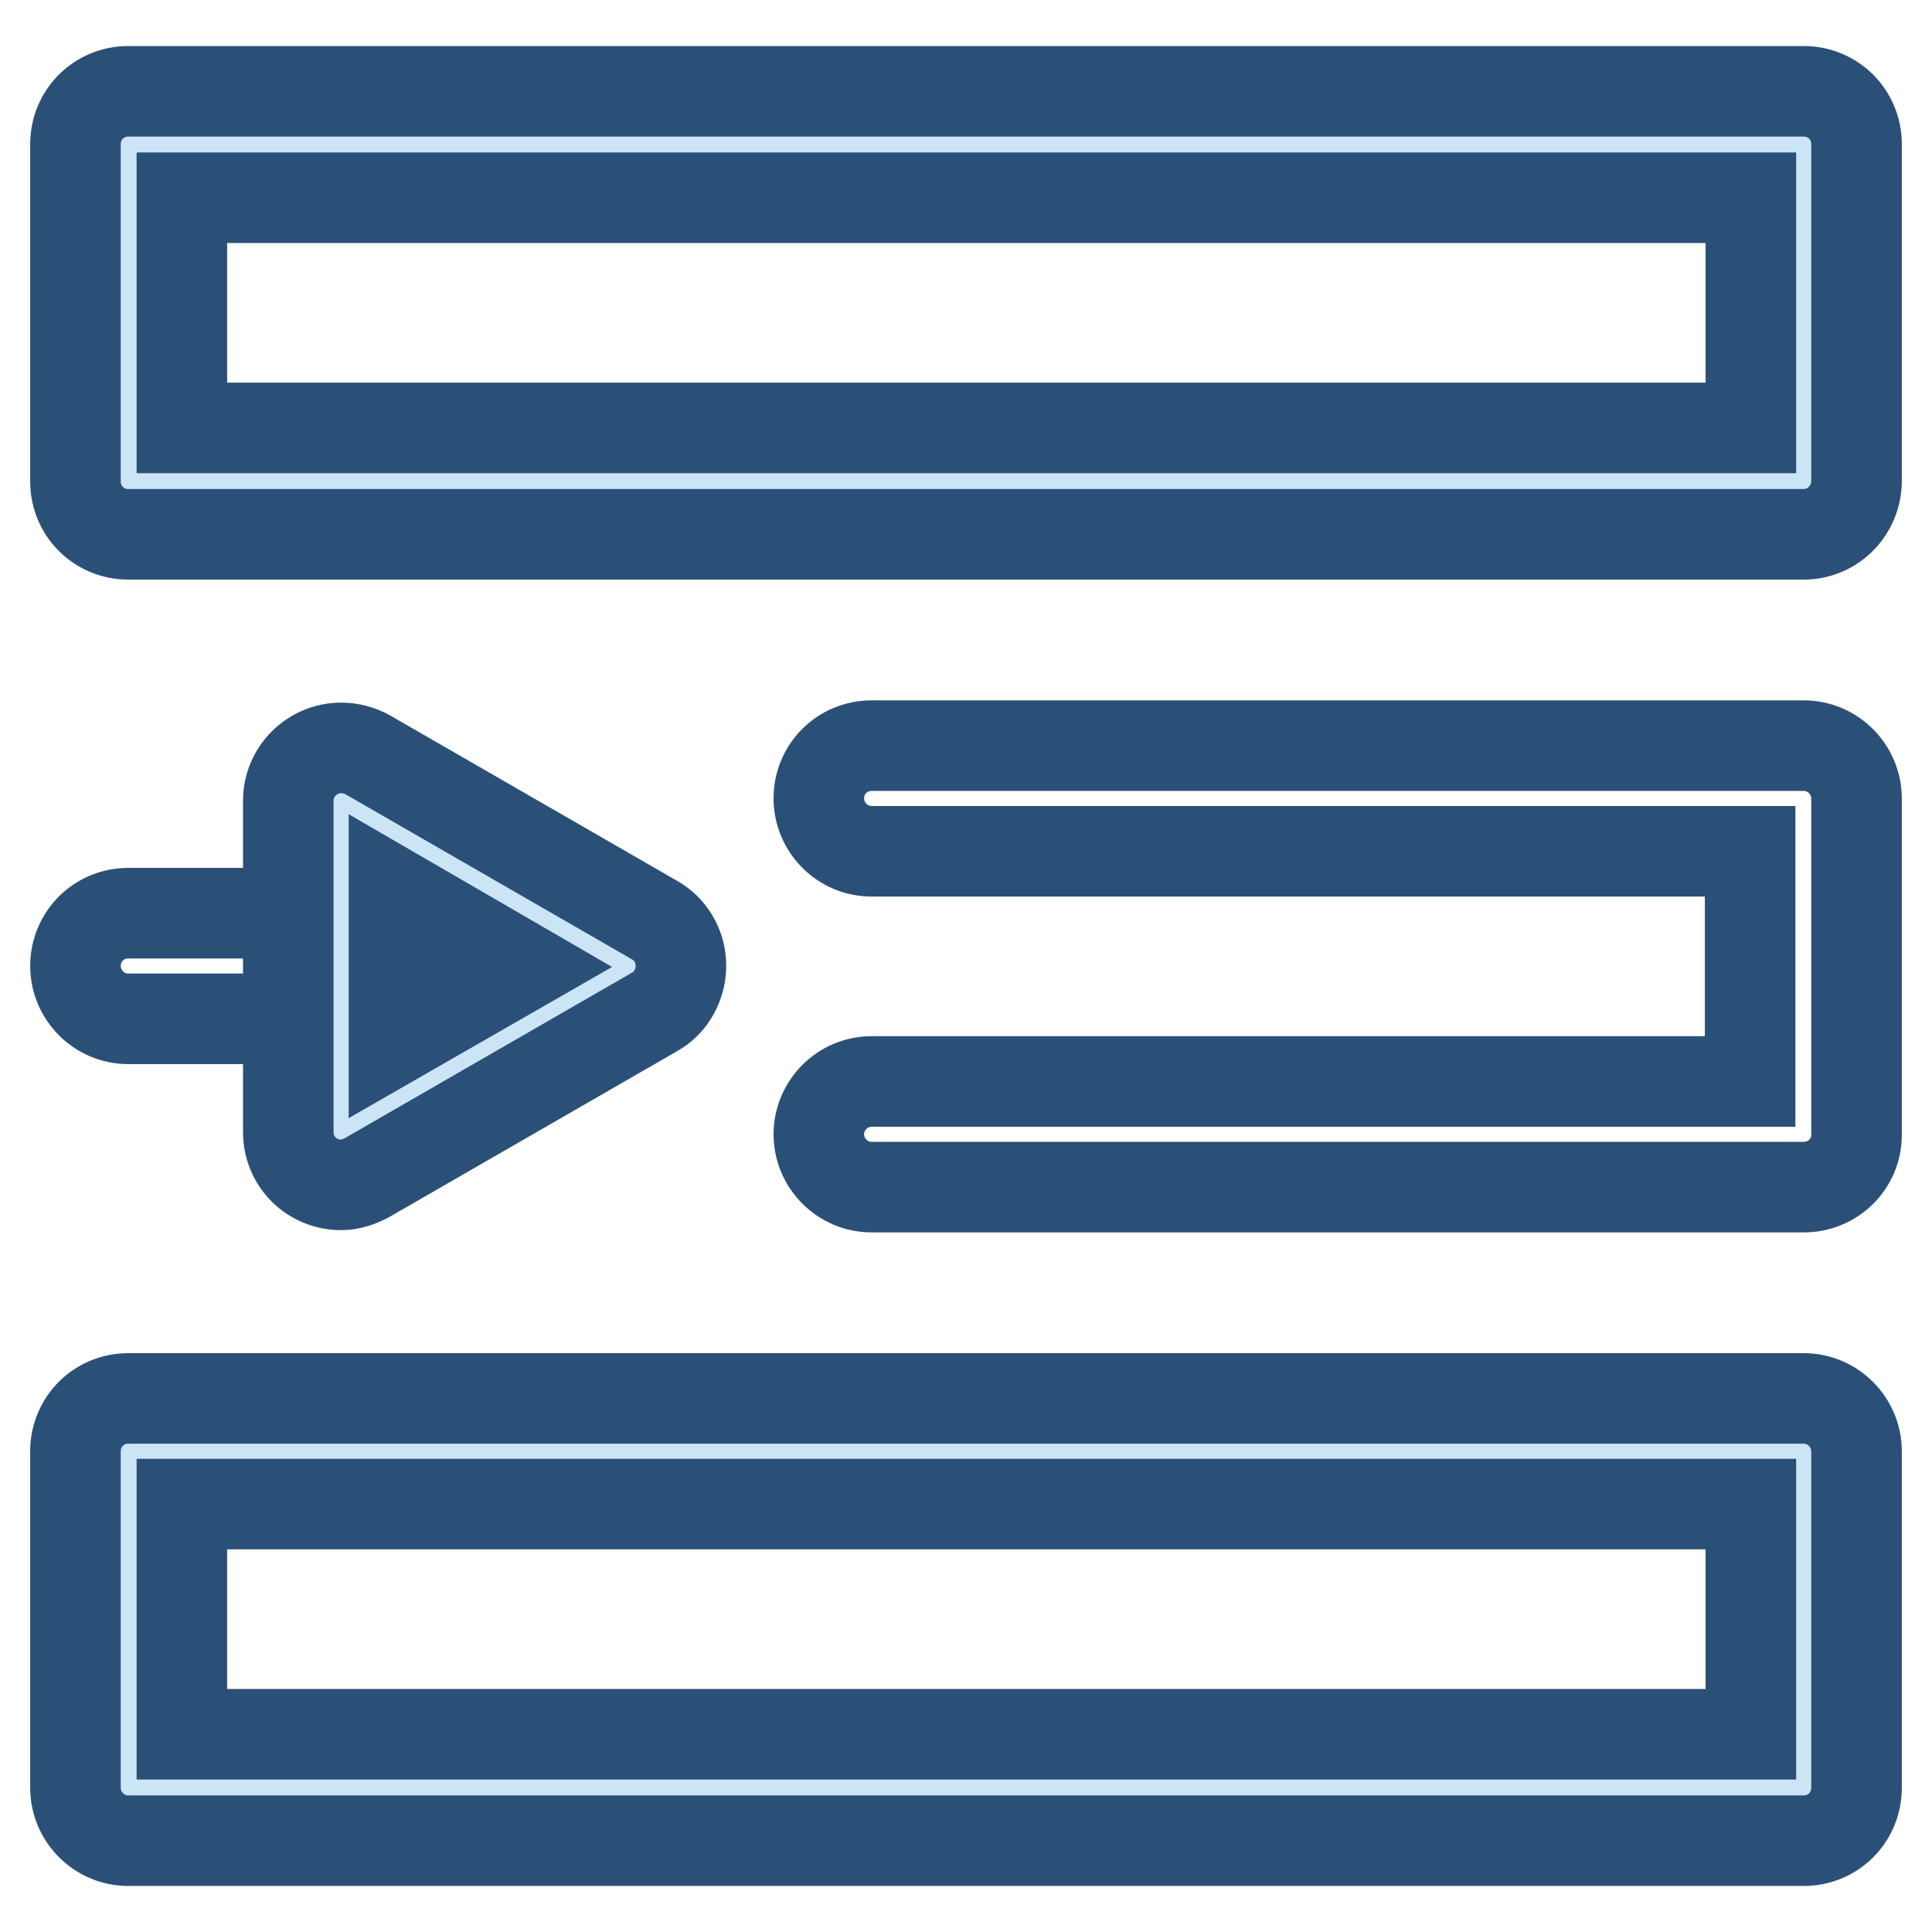
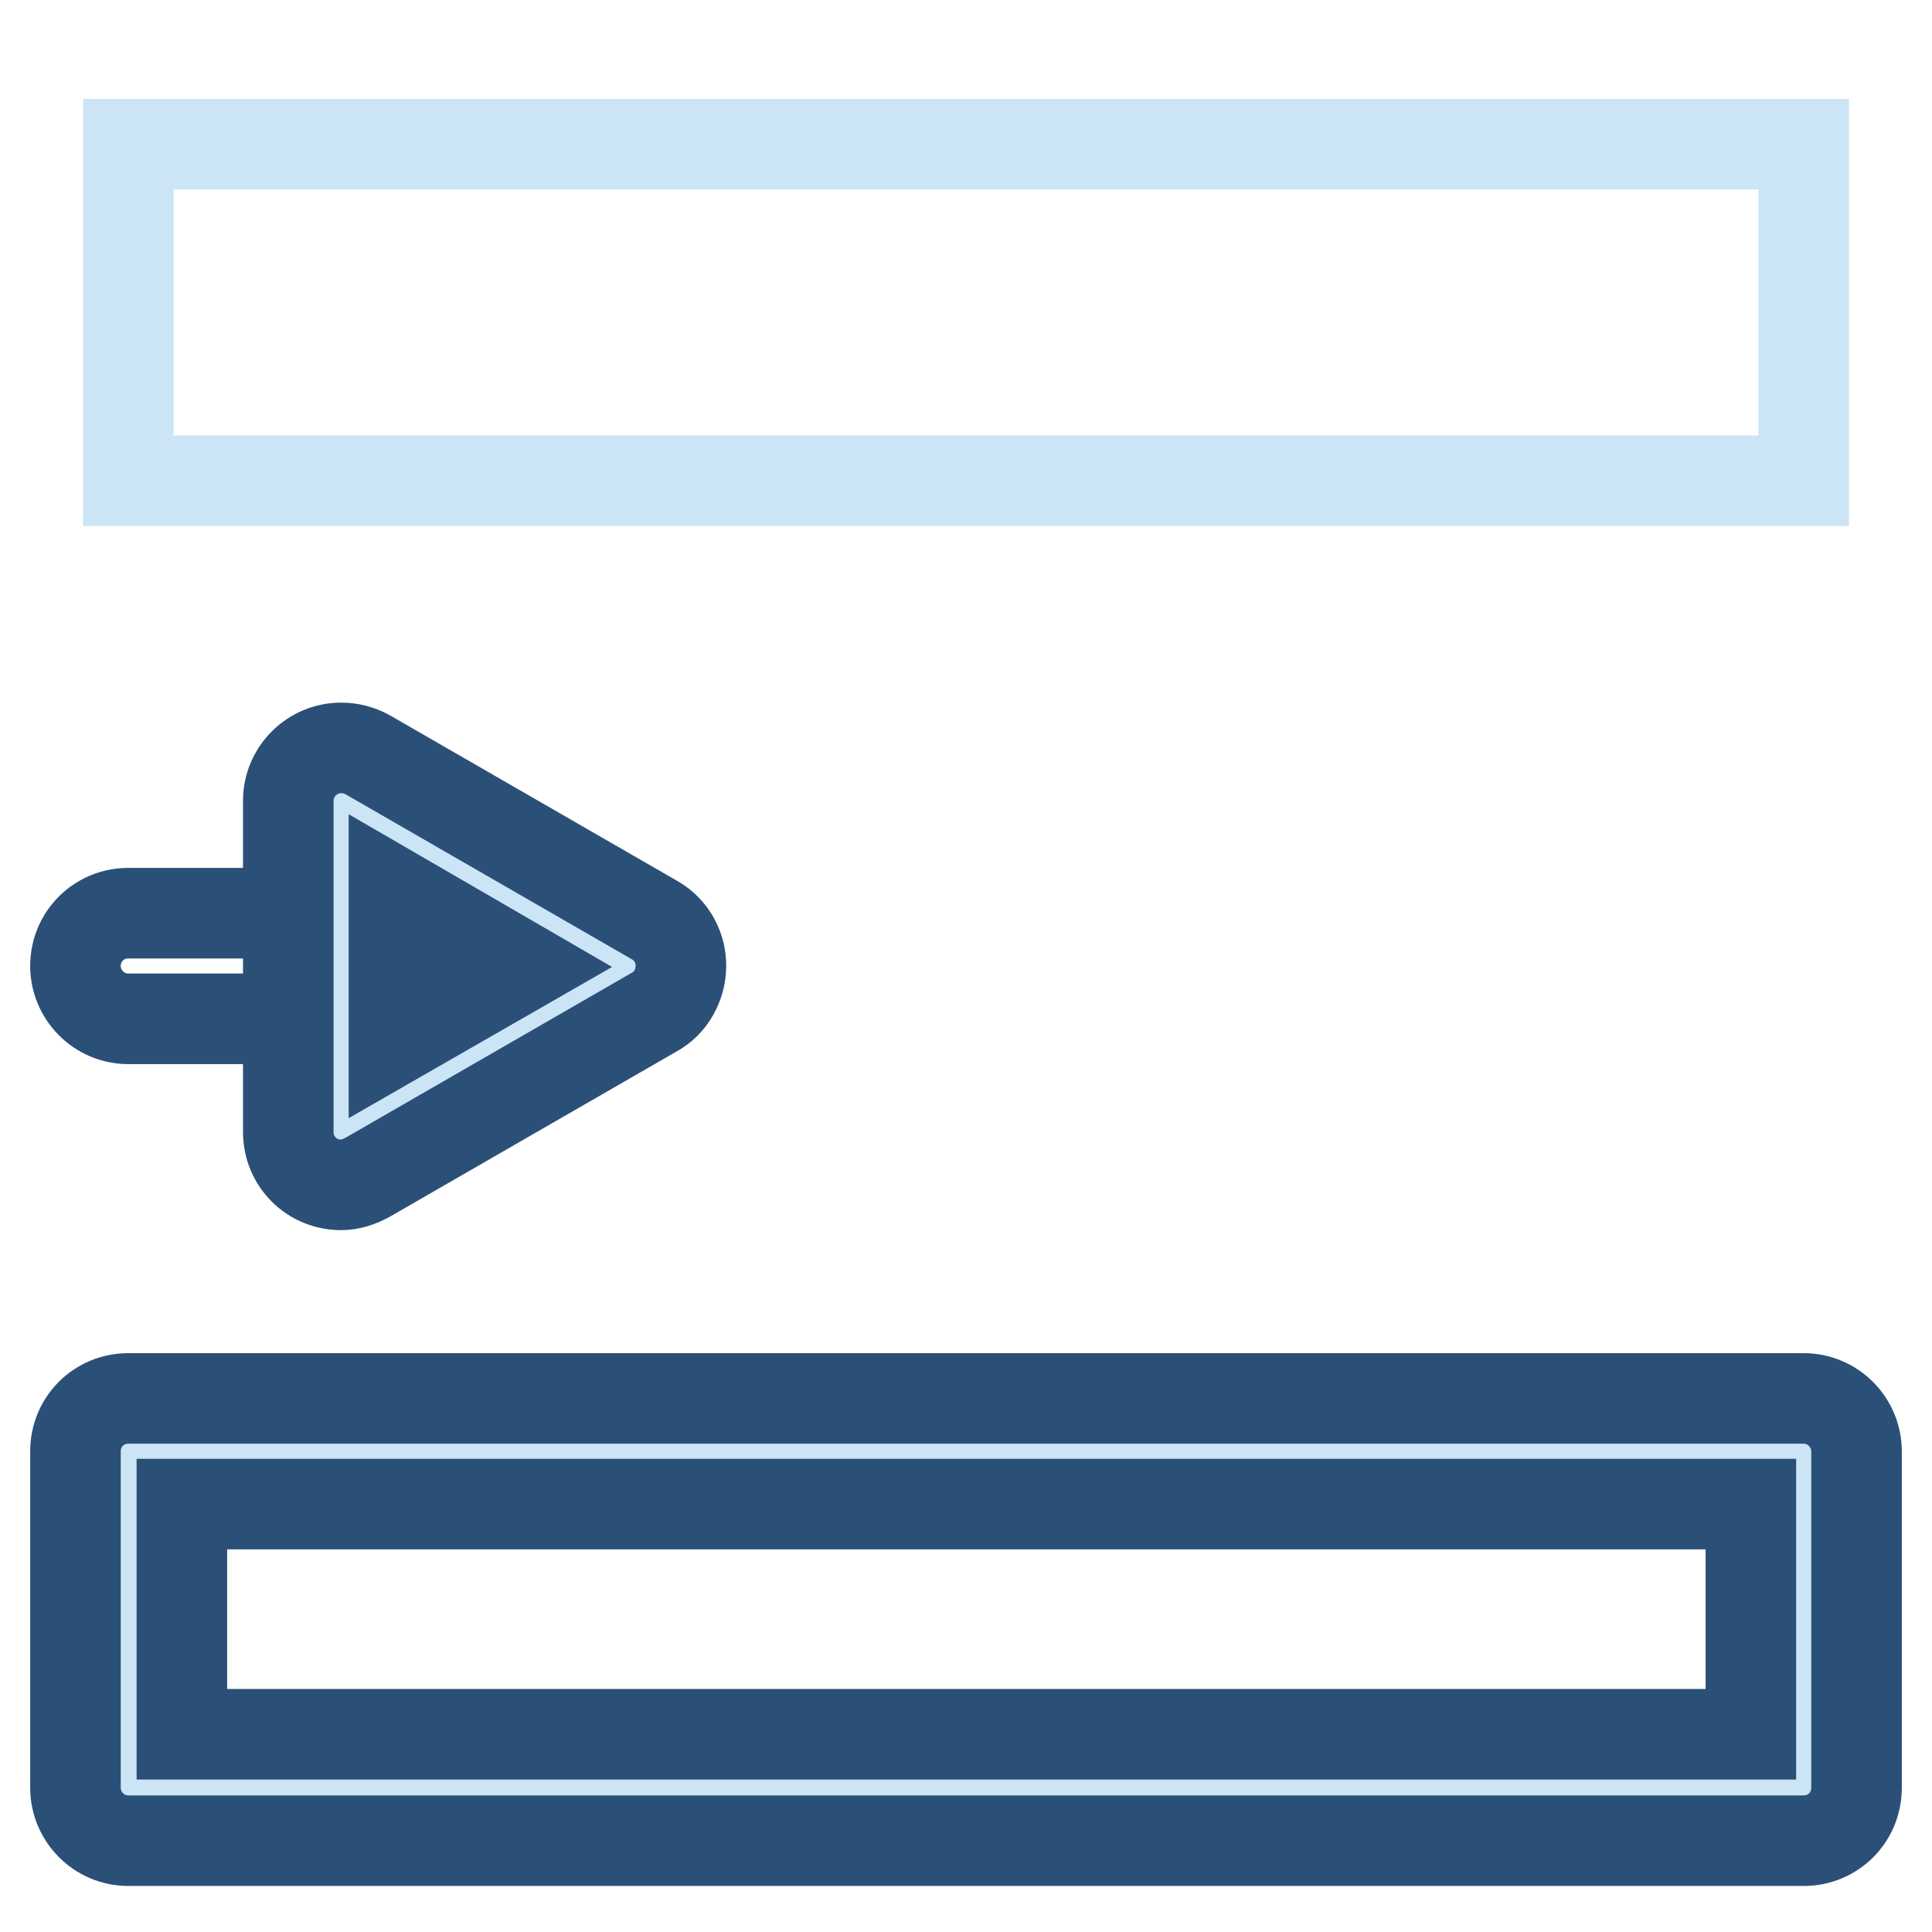
<svg xmlns="http://www.w3.org/2000/svg" version="1.1" x="0px" y="0px" viewBox="0 0 256 256" enable-background="new 0 0 256 256" xml:space="preserve">
  <g>
    <path stroke-width="12" fill-opacity="0" stroke="#cce5f6" d="M17,19.1H239v44.6H17V19.1z" />
-     <path stroke-width="12" fill-opacity="0" stroke="#2b5078" d="M239,70.8H17c-3.9,0-7-3.1-7-7V19.1c0-3.9,3.1-7,7-7H239c3.9,0,7,3.1,7,7v44.6 C246,67.6,242.9,70.8,239,70.8L239,70.8z M24.1,56.7h207.9V26.2H24.1V56.7z M239,157.3H115.5c-3.9,0-7-3.2-7-7s3.1-7,7-7h116.4 v-30.5H115.5c-3.9,0-7-3.2-7-7c0-3.9,3.1-7,7-7H239c3.9,0,7,3.2,7,7v44.6C246,154.2,242.9,157.3,239,157.3L239,157.3z" />
    <path stroke-width="12" fill-opacity="0" stroke="#cce5f6" d="M17,192.3H239v44.6H17V192.3z" />
    <path stroke-width="12" fill-opacity="0" stroke="#2b5078" d="M239,243.9H17c-3.9,0-7-3.2-7-7v-44.6c0-3.9,3.1-7,7-7H239c3.9,0,7,3.2,7,7v44.6 C246,240.8,242.9,243.9,239,243.9L239,243.9z M24.1,229.8h207.9v-30.5H24.1V229.8z M52.2,135H17c-3.9,0-7-3.2-7-7c0-3.9,3.1-7,7-7 h35.2c3.9,0,7,3.1,7,7C59.3,131.9,56.1,135,52.2,135z" />
    <path stroke-width="12" fill-opacity="0" stroke="#cce5f6" d="M45.2,106.1l38,21.9l-38,21.9V106.1z" />
    <path stroke-width="12" fill-opacity="0" stroke="#2b5078" d="M45.2,157c-3.9,0-7-3.1-7-7l0,0v-43.9c0-3.9,3.2-7,7-7c1.2,0,2.4,0.3,3.5,0.9l38,21.9 c3.4,1.9,4.5,6.2,2.6,9.6c-0.6,1.1-1.5,2-2.6,2.6l-38,21.9C47.6,156.6,46.4,157,45.2,157L45.2,157z M52.2,118.3v19.5l16.9-9.7 L52.2,118.3z" />
  </g>
</svg>